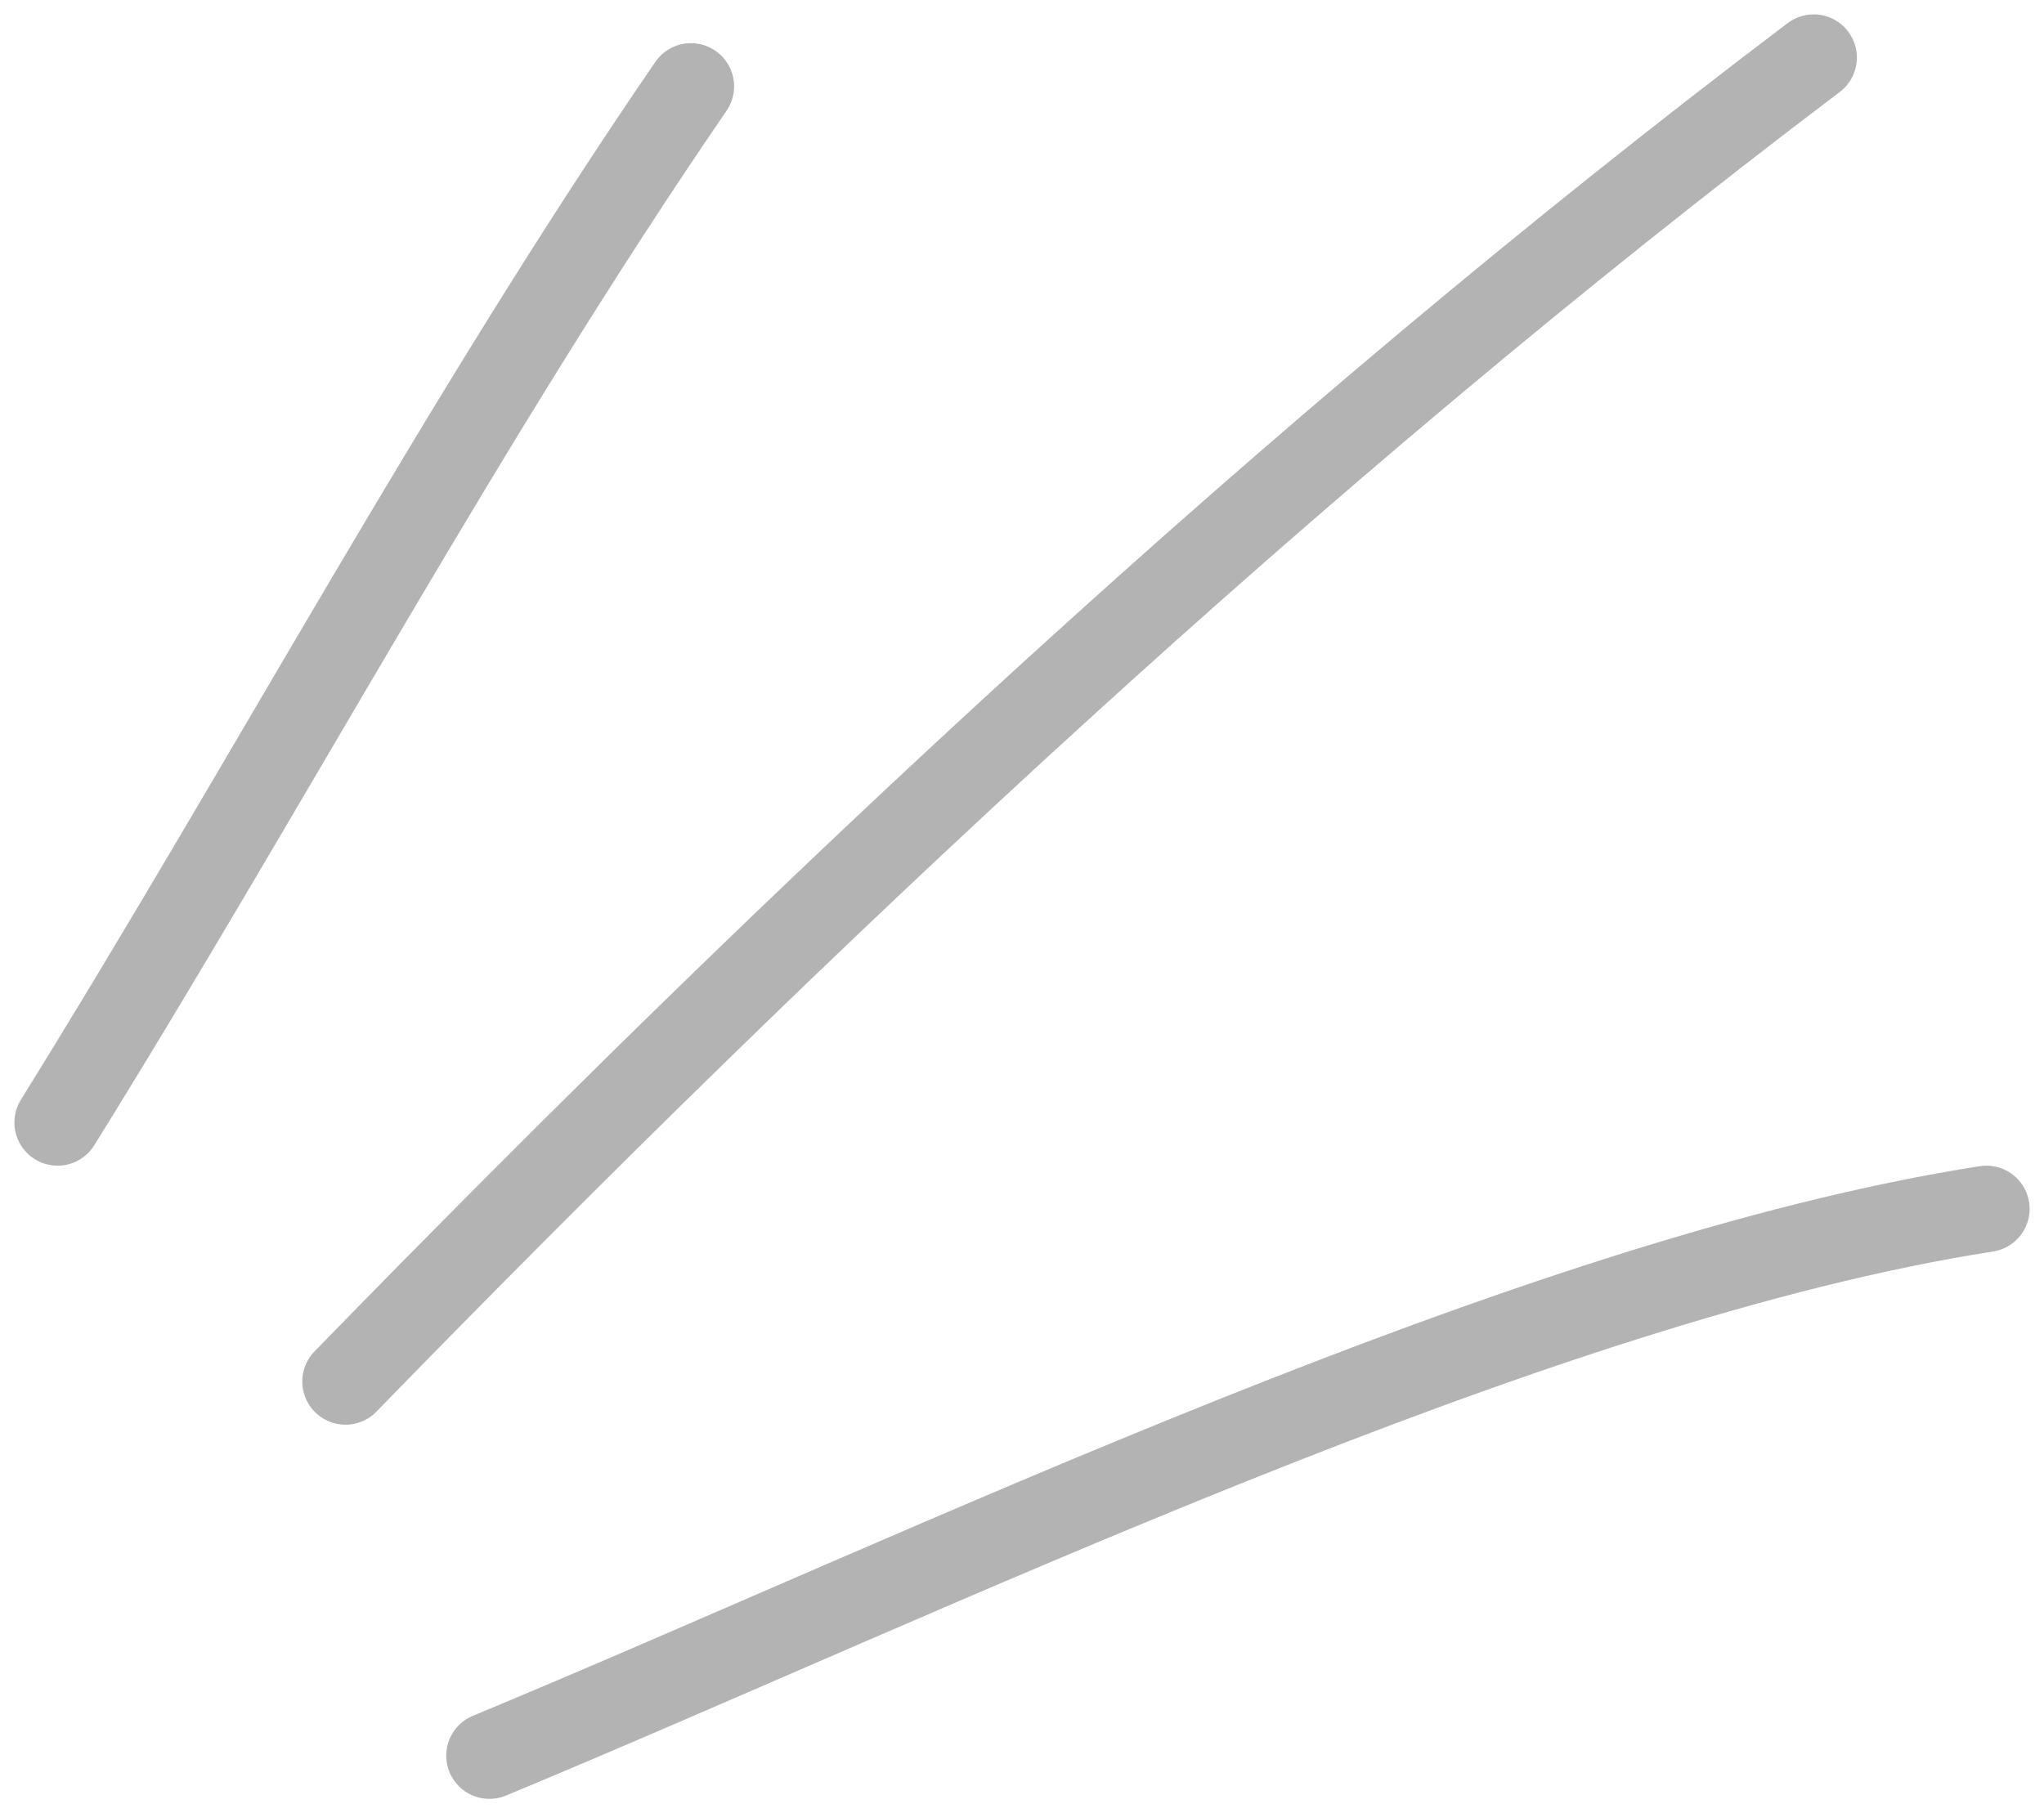
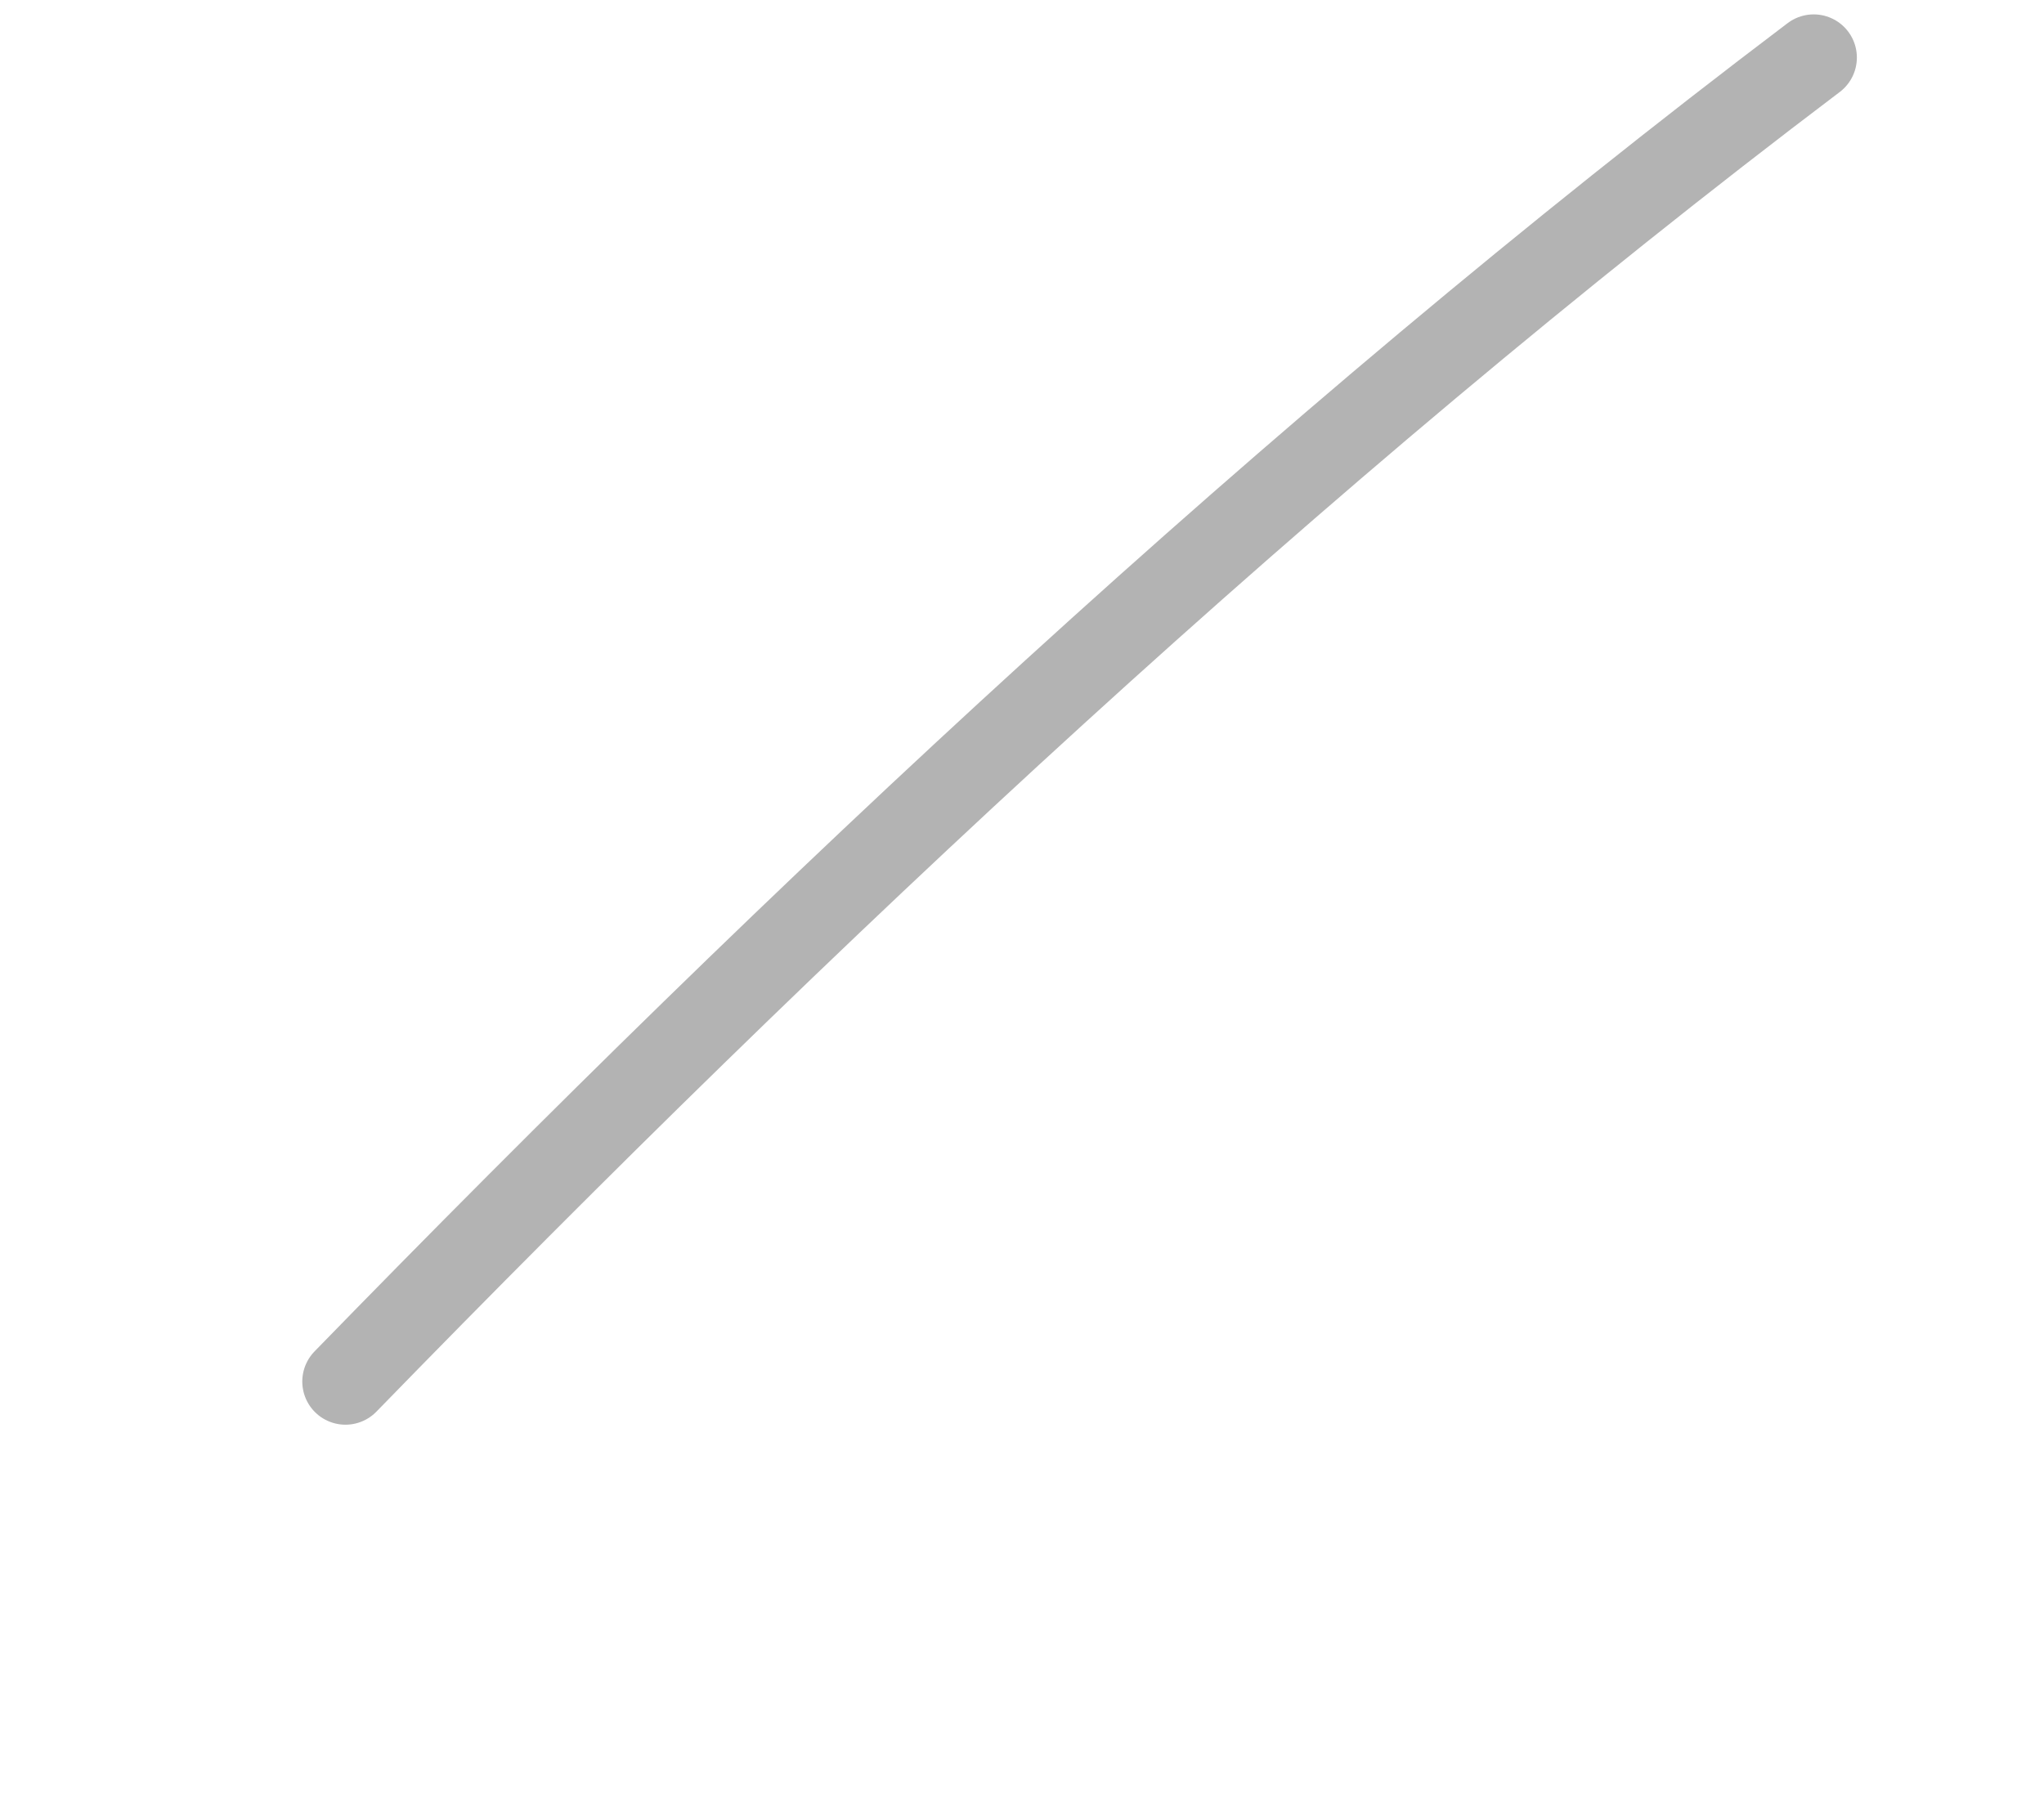
<svg xmlns="http://www.w3.org/2000/svg" width="71" height="63" viewBox="0 0 71 63" fill="none">
-   <path opacity="0.3" d="M24 3C16.012 14.655 9.427 27.038 2 39" stroke="black" stroke-width="3" stroke-miterlimit="1.5" stroke-linecap="round" stroke-linejoin="round" />
  <path opacity="0.3" d="M63 2C44.826 15.749 27.869 31.694 12 48" stroke="black" stroke-width="3" stroke-miterlimit="1.5" stroke-linecap="round" stroke-linejoin="round" />
-   <path opacity="0.3" d="M69 42C53.219 44.459 32.249 54.672 17 61" stroke="black" stroke-width="3" stroke-miterlimit="1.5" stroke-linecap="round" stroke-linejoin="round" />
</svg>